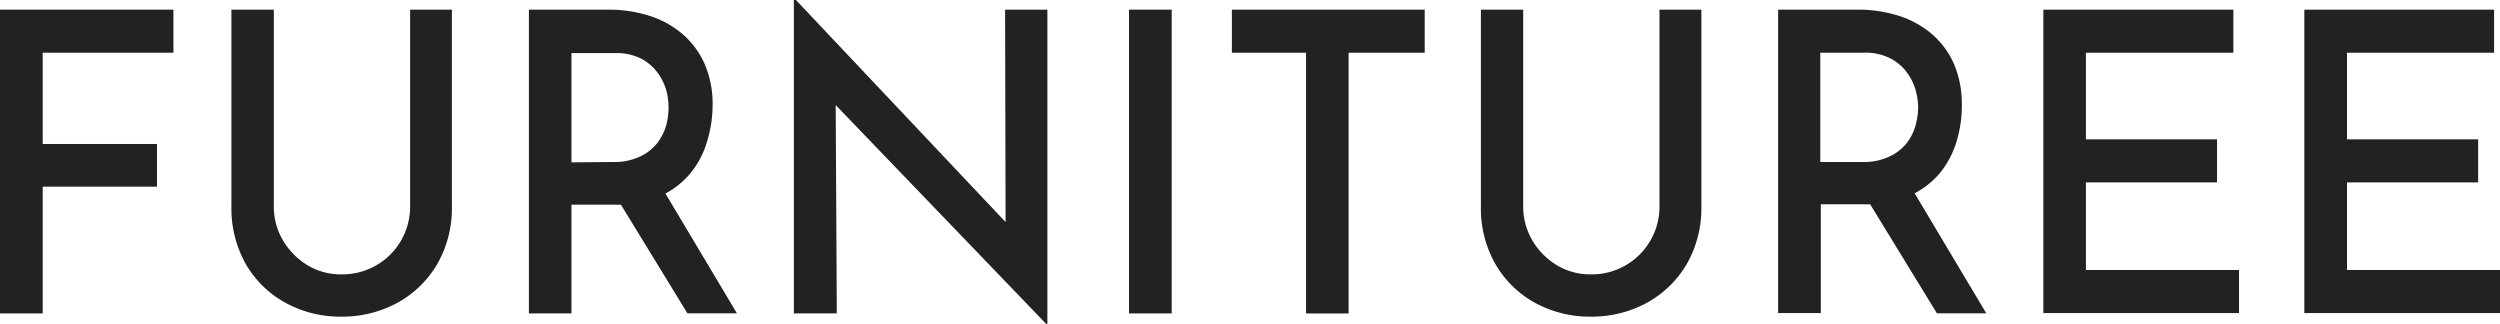
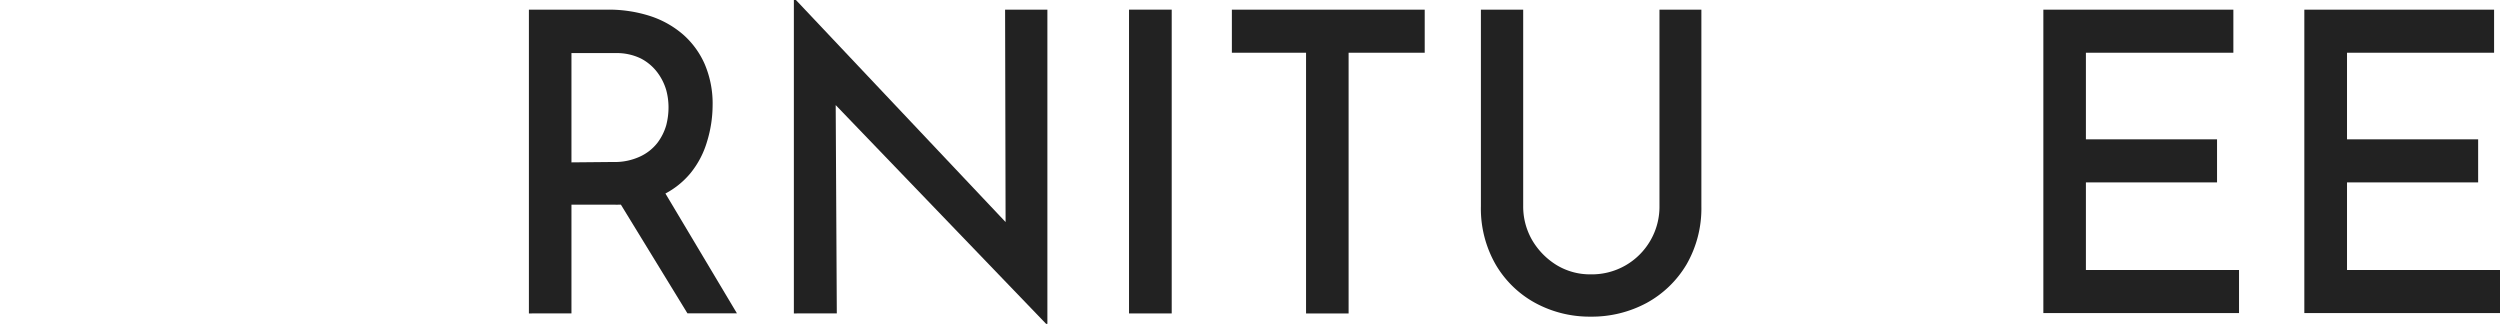
<svg xmlns="http://www.w3.org/2000/svg" id="Layer_1" data-name="Layer 1" viewBox="0 0 194.46 25.19">
  <defs>
    <style>.cls-1{fill:#222;}</style>
  </defs>
-   <path class="cls-1" d="M1,1.75H14.49V5.1H4.32v7.1h8.89v3.32H4.32v9.86H1Z" transform="translate(-1 -1)" />
-   <path class="cls-1" d="M22.3,17a5.14,5.14,0,0,0,.71,2.7,5.6,5.6,0,0,0,1.89,1.92,5,5,0,0,0,2.64.72A5.26,5.26,0,0,0,32.9,17V1.75h3.25v15.3A8.74,8.74,0,0,1,35,21.56a8.14,8.14,0,0,1-3.1,3,9,9,0,0,1-4.37,1.07,8.83,8.83,0,0,1-4.31-1.07,8,8,0,0,1-3.09-3A8.83,8.83,0,0,1,19,17.05V1.75H22.3Z" transform="translate(-1 -1)" />
  <path class="cls-1" d="M48.31,1.75a10.47,10.47,0,0,1,3.27.5A7.42,7.42,0,0,1,54.15,3.7,6.59,6.59,0,0,1,55.82,6a7.81,7.81,0,0,1,.61,3.2A9.68,9.68,0,0,1,56,12a7,7,0,0,1-1.3,2.48,6.43,6.43,0,0,1-2.35,1.77,8.81,8.81,0,0,1-3.63.67H45.45v8.46H42.14V1.75Zm.37,11.85a4.66,4.66,0,0,0,2.12-.43,3.66,3.66,0,0,0,1.33-1.05,4.21,4.21,0,0,0,.69-1.37A5.52,5.52,0,0,0,53,9.33,5.15,5.15,0,0,0,52.82,8a4.31,4.31,0,0,0-.69-1.37,3.78,3.78,0,0,0-1.28-1.08,4.28,4.28,0,0,0-2-.42H45.45v8.5Zm3.81,2,5.83,9.77H54.47l-5.92-9.67Z" transform="translate(-1 -1)" />
  <path class="cls-1" d="M82.37,26.19,65,8.13l1,.32.09,16.93H62.75V1h.16L80,19.1l-.78-.23L79.18,1.75h3.29V26.19Z" transform="translate(-1 -1)" />
  <path class="cls-1" d="M88.82,1.75h3.32V25.38H88.82Z" transform="translate(-1 -1)" />
  <path class="cls-1" d="M96.82,1.75h15V5.1H105.9V25.38h-3.31V5.1H96.82Z" transform="translate(-1 -1)" />
  <path class="cls-1" d="M119.48,17a5.23,5.23,0,0,0,.71,2.7,5.6,5.6,0,0,0,1.89,1.92,5,5,0,0,0,2.64.72,5.25,5.25,0,0,0,4.66-2.64,5.23,5.23,0,0,0,.7-2.7V1.75h3.26v15.3a8.74,8.74,0,0,1-1.15,4.51,8.14,8.14,0,0,1-3.1,3,9,9,0,0,1-4.37,1.07,8.86,8.86,0,0,1-4.31-1.07,8,8,0,0,1-3.08-3,8.74,8.74,0,0,1-1.14-4.51V1.75h3.29Z" transform="translate(-1 -1)" />
-   <path class="cls-1" d="M145.49,1.75a10.38,10.38,0,0,1,3.27.5,7.42,7.42,0,0,1,2.57,1.45A6.61,6.61,0,0,1,153,6a8,8,0,0,1,.6,3.2,9.67,9.67,0,0,1-.4,2.77,7.11,7.11,0,0,1-1.3,2.48,6.47,6.47,0,0,1-2.36,1.77,8.78,8.78,0,0,1-3.63.67h-3.28v8.46h-3.32V1.75Zm.37,11.85a4.6,4.6,0,0,0,2.12-.43,3.69,3.69,0,0,0,1.34-1.05,4,4,0,0,0,.68-1.37,5.52,5.52,0,0,0,.2-1.42A5.15,5.15,0,0,0,150,8a4.09,4.09,0,0,0-.68-1.37A3.73,3.73,0,0,0,148,5.52a4.26,4.26,0,0,0-2-.42h-3.41v8.5Zm3.81,2,5.83,9.77h-3.84l-5.92-9.67Z" transform="translate(-1 -1)" />
  <path class="cls-1" d="M159.94,1.75h14.78V5.1H163.25v6.74h10.2v3.35h-10.2V22h11.91v3.35H159.94Z" transform="translate(-1 -1)" />
  <path class="cls-1" d="M180.24,1.75H195V5.1H183.56v6.74h10.2v3.35h-10.2V22h11.9v3.35H180.24Z" transform="translate(-1 -1)" />
</svg>